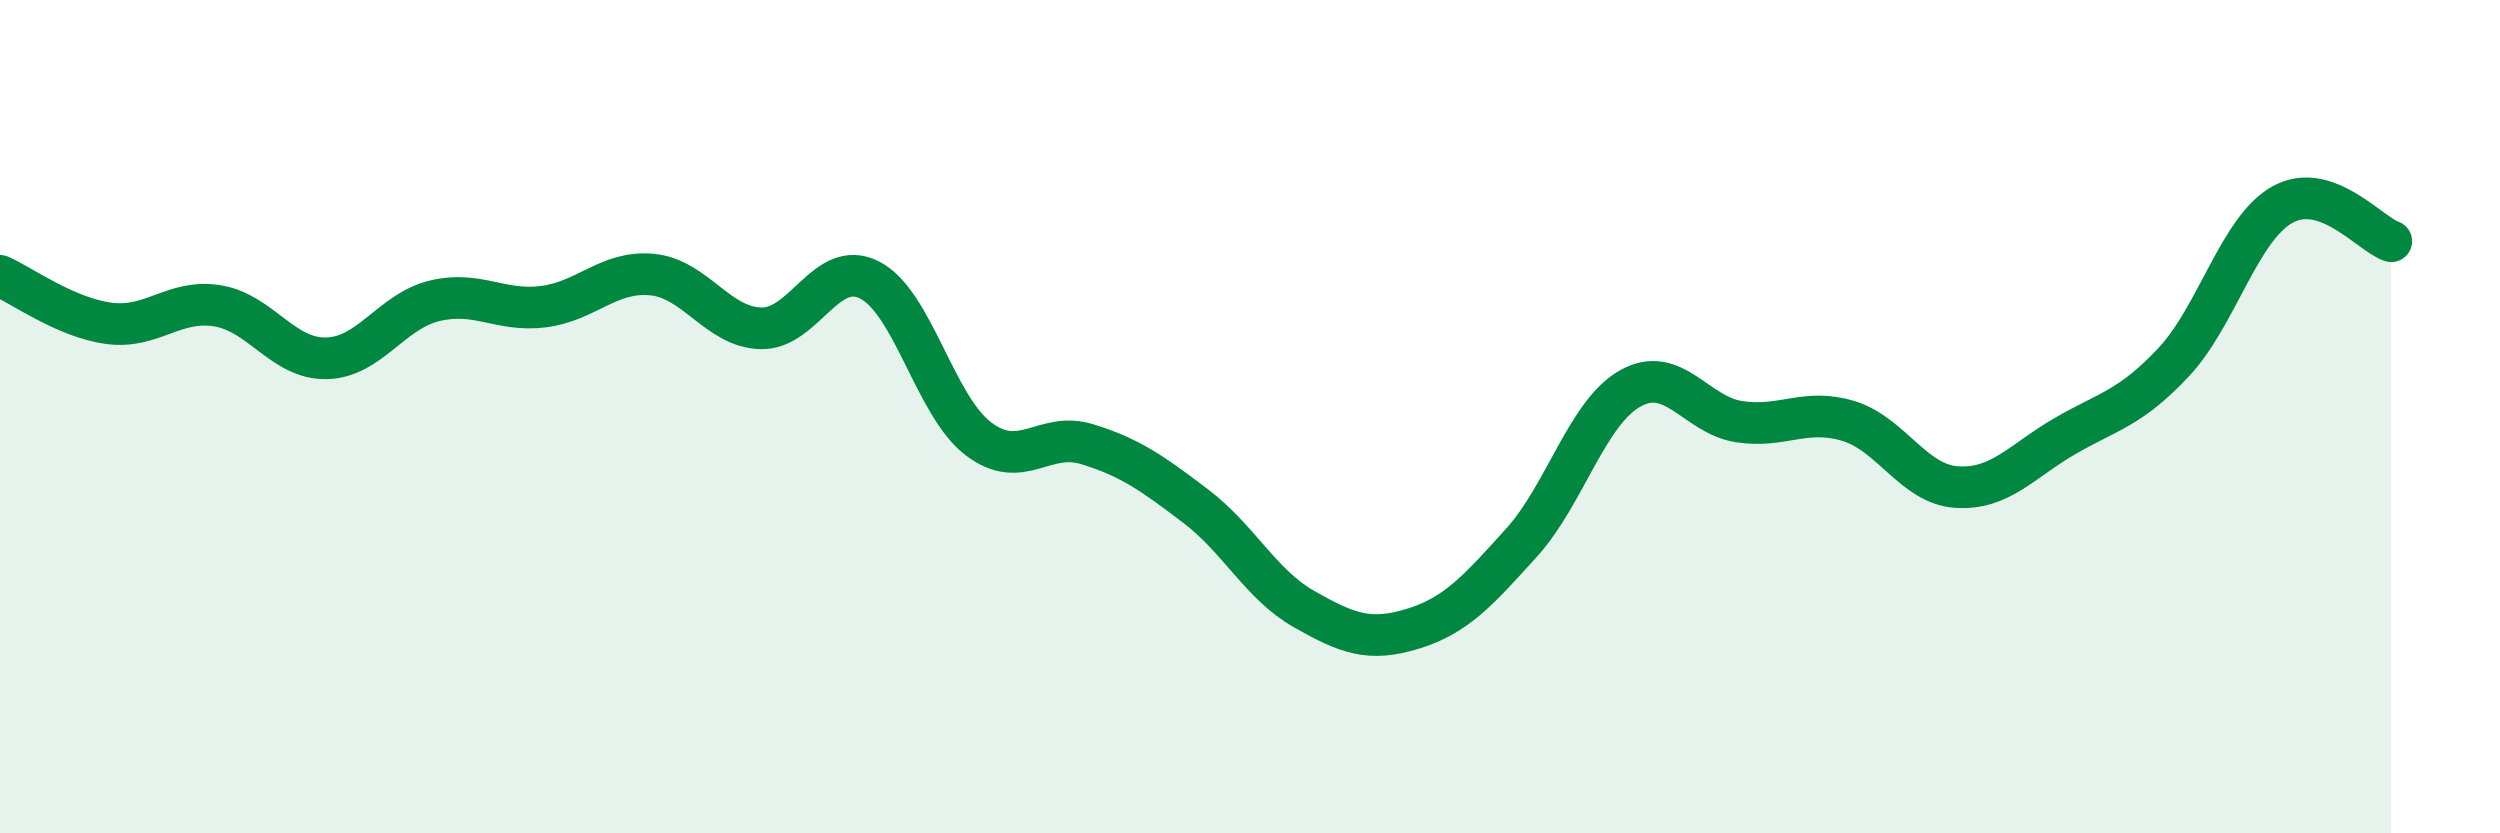
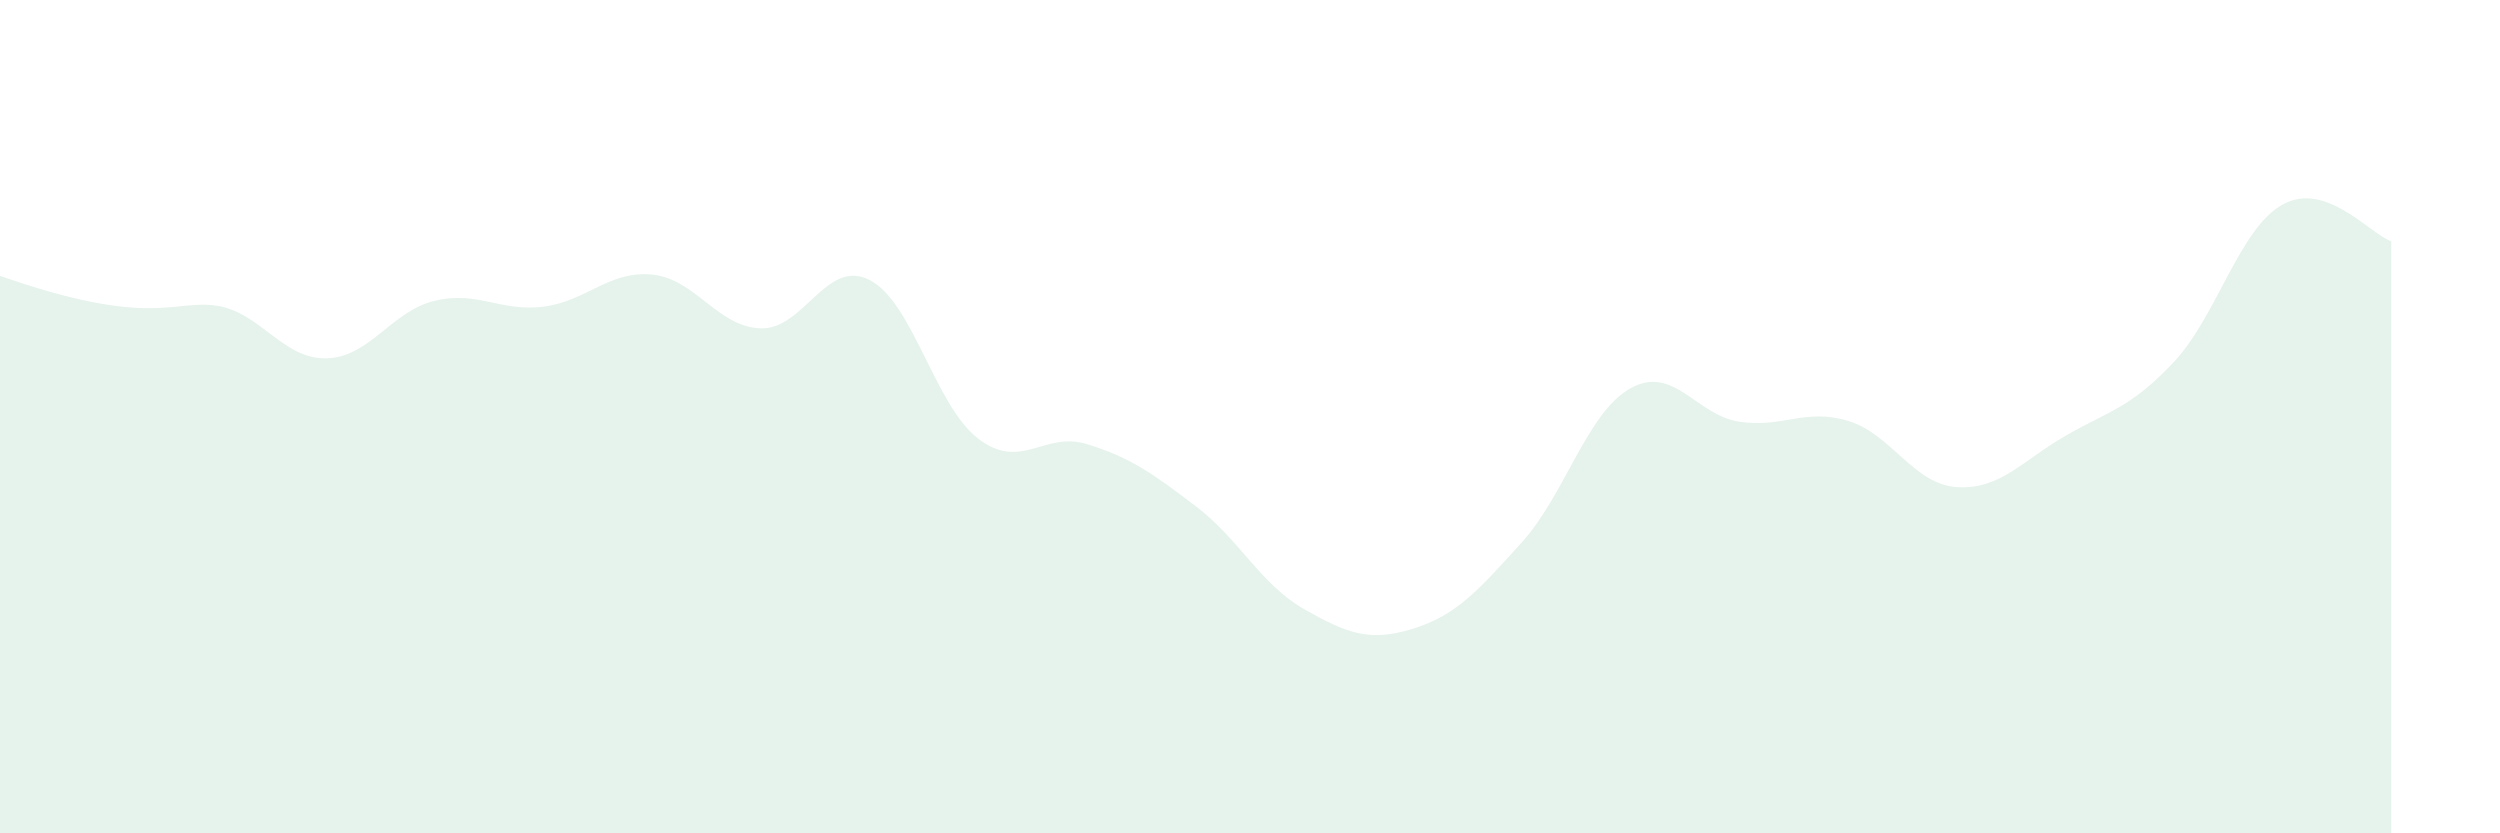
<svg xmlns="http://www.w3.org/2000/svg" width="60" height="20" viewBox="0 0 60 20">
-   <path d="M 0,6.62 C 0.52,6.85 1.57,7.62 2.61,7.76 C 3.65,7.9 4.18,7.17 5.22,7.34 C 6.26,7.51 6.79,8.62 7.83,8.6 C 8.87,8.58 9.39,7.47 10.43,7.22 C 11.47,6.97 12,7.49 13.04,7.36 C 14.08,7.23 14.61,6.49 15.65,6.59 C 16.69,6.69 17.22,7.85 18.26,7.88 C 19.3,7.91 19.83,6.19 20.87,6.72 C 21.91,7.25 22.44,9.74 23.48,10.53 C 24.52,11.32 25.05,10.34 26.09,10.66 C 27.13,10.98 27.66,11.36 28.7,12.15 C 29.74,12.94 30.26,14.03 31.3,14.62 C 32.34,15.21 32.87,15.41 33.91,15.09 C 34.95,14.77 35.48,14.17 36.52,13.02 C 37.56,11.87 38.09,9.9 39.13,9.32 C 40.17,8.74 40.7,9.96 41.74,10.12 C 42.78,10.28 43.31,9.79 44.35,10.1 C 45.39,10.41 45.92,11.62 46.96,11.69 C 48,11.76 48.53,11.06 49.57,10.46 C 50.61,9.86 51.13,9.8 52.17,8.69 C 53.21,7.58 53.74,5.49 54.78,4.91 C 55.82,4.33 56.87,5.61 57.39,5.79L57.39 20L0 20Z" fill="#008740" opacity="0.1" stroke-linecap="round" stroke-linejoin="round" />
-   <path d="M 0,6.62 C 0.52,6.85 1.57,7.62 2.61,7.76 C 3.65,7.9 4.18,7.17 5.22,7.34 C 6.26,7.51 6.79,8.62 7.83,8.6 C 8.87,8.58 9.39,7.47 10.43,7.22 C 11.47,6.97 12,7.49 13.04,7.36 C 14.08,7.23 14.61,6.49 15.65,6.59 C 16.69,6.69 17.22,7.85 18.26,7.88 C 19.3,7.91 19.83,6.19 20.87,6.72 C 21.91,7.25 22.44,9.74 23.48,10.53 C 24.52,11.32 25.05,10.34 26.09,10.66 C 27.13,10.98 27.66,11.36 28.7,12.15 C 29.74,12.94 30.26,14.03 31.3,14.62 C 32.34,15.21 32.87,15.41 33.91,15.09 C 34.95,14.77 35.48,14.17 36.52,13.02 C 37.56,11.87 38.09,9.9 39.13,9.32 C 40.17,8.74 40.7,9.96 41.74,10.12 C 42.78,10.28 43.31,9.79 44.35,10.1 C 45.39,10.41 45.92,11.62 46.96,11.69 C 48,11.76 48.53,11.06 49.57,10.46 C 50.61,9.86 51.13,9.8 52.17,8.69 C 53.21,7.58 53.74,5.49 54.78,4.91 C 55.82,4.33 56.87,5.61 57.39,5.79" stroke="#008740" stroke-width="1" fill="none" stroke-linecap="round" stroke-linejoin="round" />
+   <path d="M 0,6.62 C 3.65,7.9 4.18,7.17 5.22,7.34 C 6.26,7.51 6.79,8.62 7.83,8.6 C 8.87,8.58 9.39,7.47 10.43,7.22 C 11.47,6.97 12,7.49 13.04,7.36 C 14.08,7.23 14.61,6.49 15.65,6.59 C 16.69,6.69 17.22,7.85 18.26,7.88 C 19.3,7.91 19.83,6.19 20.87,6.72 C 21.91,7.25 22.44,9.74 23.48,10.53 C 24.52,11.32 25.05,10.34 26.09,10.66 C 27.13,10.98 27.66,11.36 28.7,12.15 C 29.74,12.94 30.26,14.03 31.3,14.62 C 32.34,15.21 32.87,15.41 33.91,15.09 C 34.95,14.77 35.48,14.17 36.52,13.02 C 37.56,11.87 38.09,9.9 39.13,9.32 C 40.17,8.74 40.7,9.96 41.74,10.12 C 42.78,10.28 43.31,9.79 44.35,10.1 C 45.39,10.41 45.92,11.62 46.96,11.69 C 48,11.76 48.53,11.06 49.57,10.46 C 50.61,9.86 51.13,9.8 52.17,8.69 C 53.21,7.58 53.74,5.49 54.78,4.91 C 55.82,4.33 56.87,5.61 57.39,5.79L57.39 20L0 20Z" fill="#008740" opacity="0.1" stroke-linecap="round" stroke-linejoin="round" />
</svg>